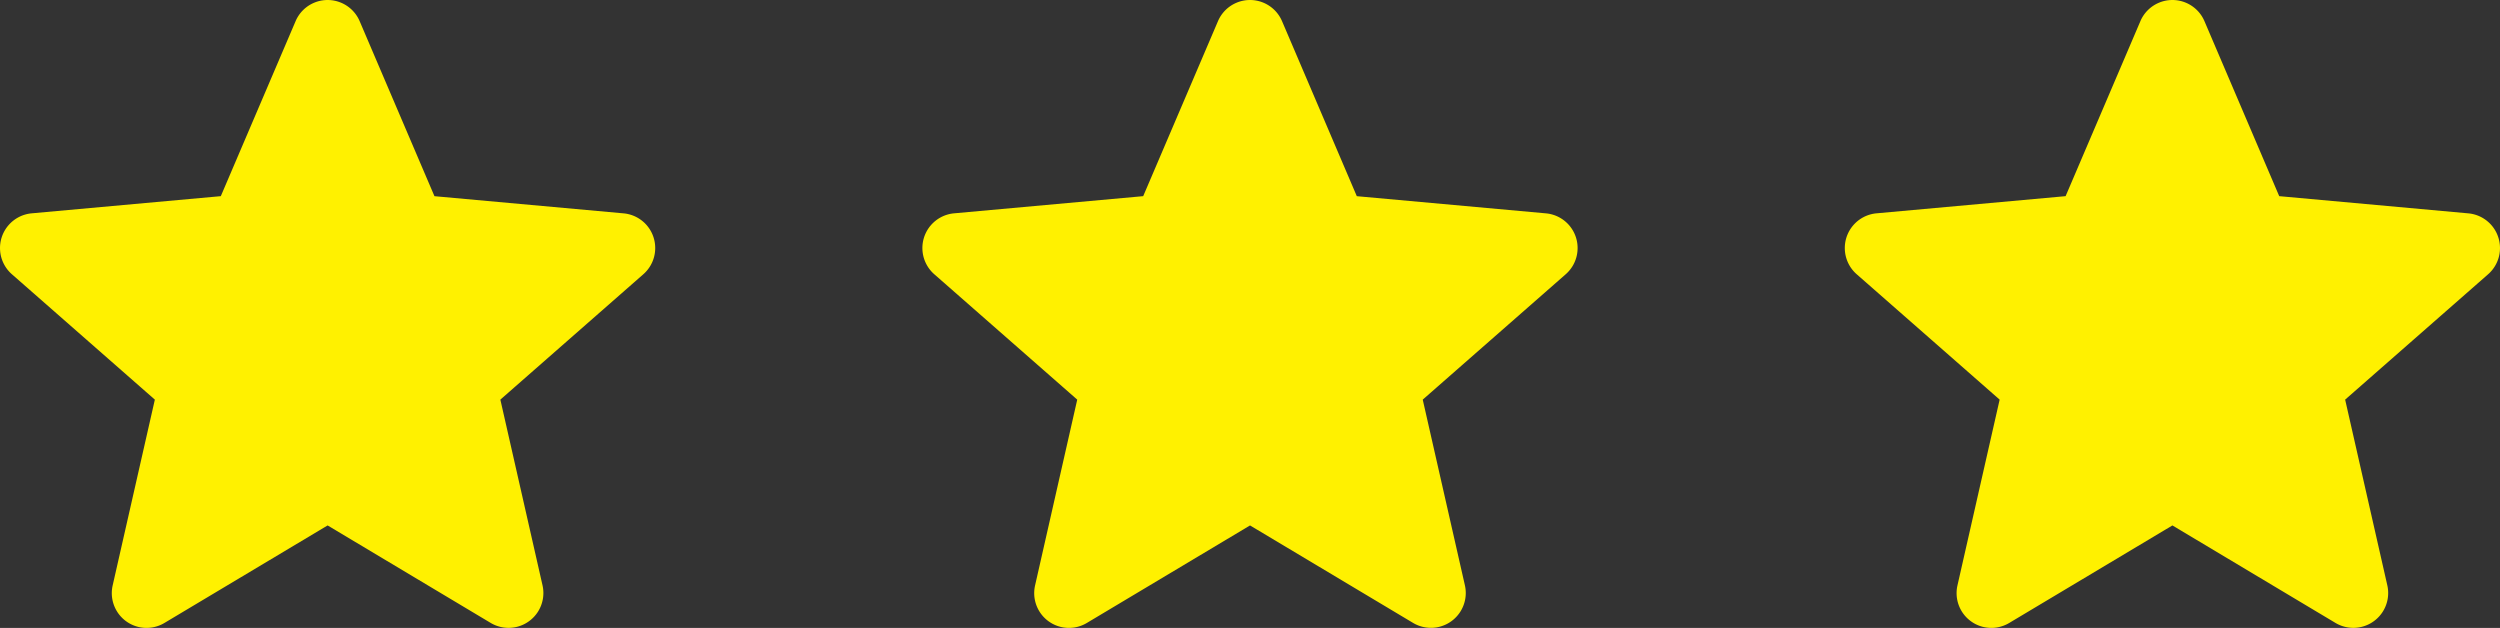
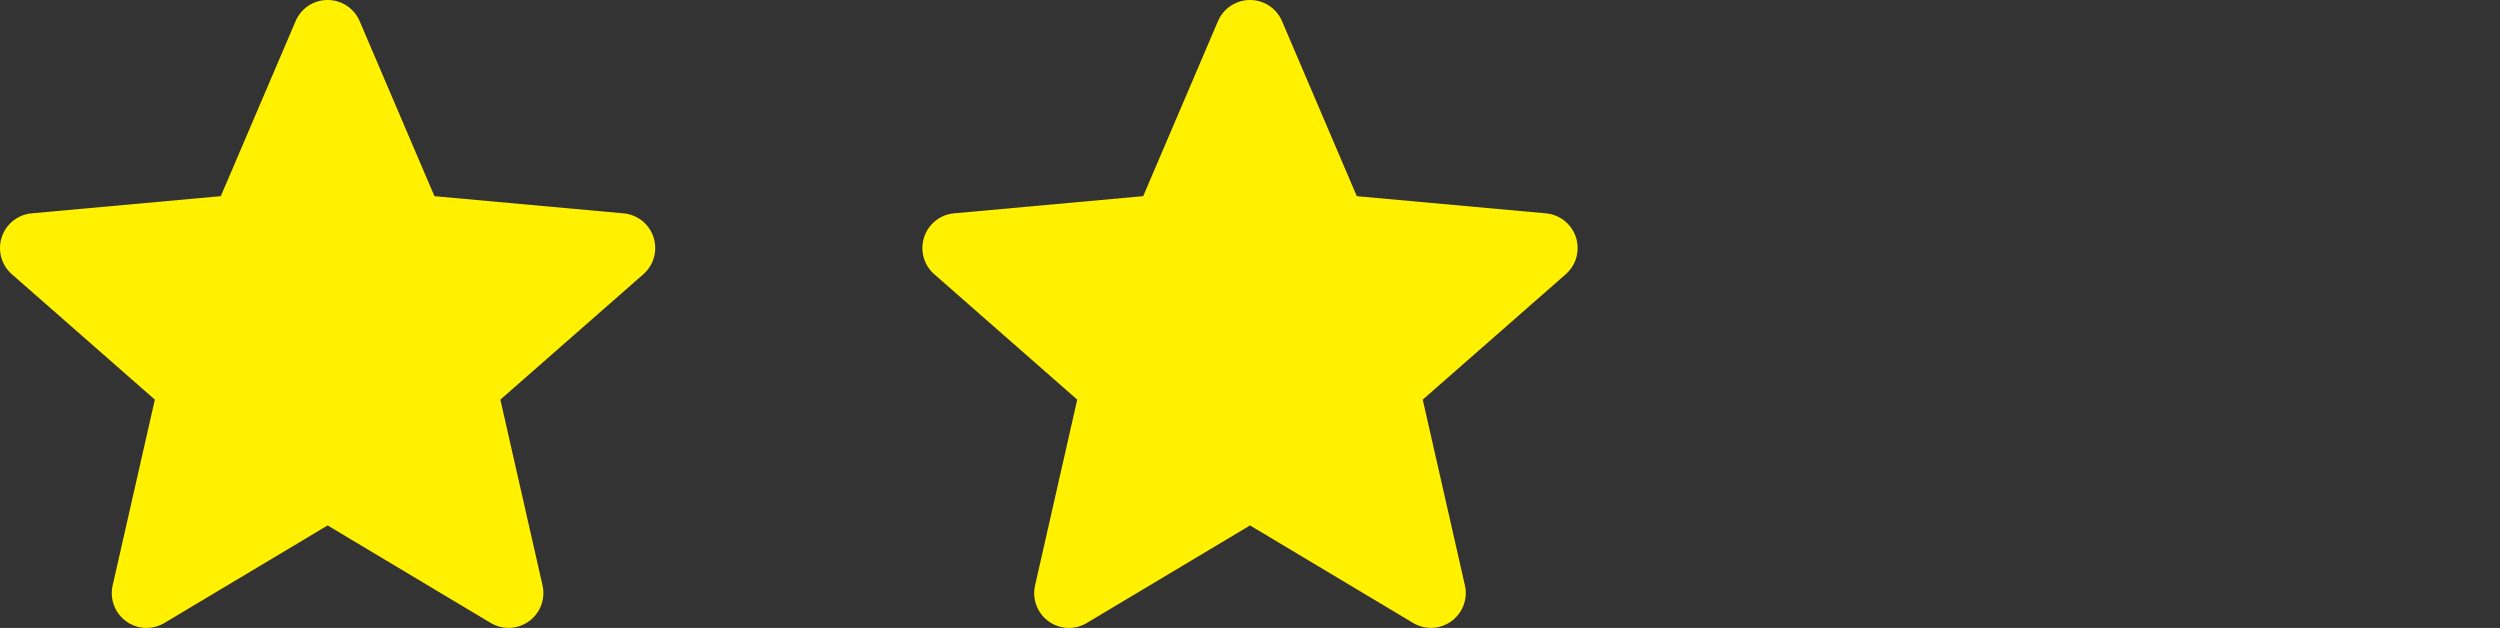
<svg xmlns="http://www.w3.org/2000/svg" width="87.518" height="21.982" viewBox="0 0 87.518 21.982">
  <rect x="0" y="0" width="87.518" height="21.982" fill="#333333" stroke="none" />
  <defs>
    <style>
      .cls-1 {
        fill: #fff100;
      }
    </style>
  </defs>
  <g id="レイヤー_2" data-name="レイヤー 2">
    <g id="design">
      <g>
        <path class="cls-1" d="M22.878,8.307a1.217,1.217,0,0,0-1.049-.838l-6.62-.601L12.59.74a1.219,1.219,0,0,0-2.242.001L7.73,6.867l-6.621.601a1.22,1.22,0,0,0-.692,2.133l5.004,4.389L3.945,20.49a1.217,1.217,0,0,0,1.813,1.317l5.711-3.413,5.709,3.413a1.219,1.219,0,0,0,1.814-1.317L17.516,13.99l5.004-4.388A1.22,1.22,0,0,0,22.878,8.307Z" />
        <path class="cls-1" d="M55.168,8.307a1.217,1.217,0,0,0-1.05-.838l-6.62-.601L44.88.74a1.219,1.219,0,0,0-2.242.001L40.02,6.867l-6.621.601a1.22,1.22,0,0,0-.692,2.133l5.004,4.389L36.236,20.49a1.217,1.217,0,0,0,1.813,1.317l5.711-3.413,5.709,3.413A1.219,1.219,0,0,0,51.282,20.49l-1.476-6.5,5.004-4.388A1.22,1.22,0,0,0,55.168,8.307Z" />
-         <path class="cls-1" d="M87.458,8.307a1.217,1.217,0,0,0-1.05-.838L79.789,6.867,77.171.74a1.219,1.219,0,0,0-2.242.001L72.311,6.867l-6.621.601a1.22,1.22,0,0,0-.692,2.133l5.004,4.389-1.476,6.5a1.217,1.217,0,0,0,1.813,1.317l5.711-3.413,5.709,3.413a1.219,1.219,0,0,0,1.814-1.317l-1.476-6.5L87.101,9.602A1.22,1.22,0,0,0,87.458,8.307Z" />
      </g>
    </g>
  </g>
</svg>